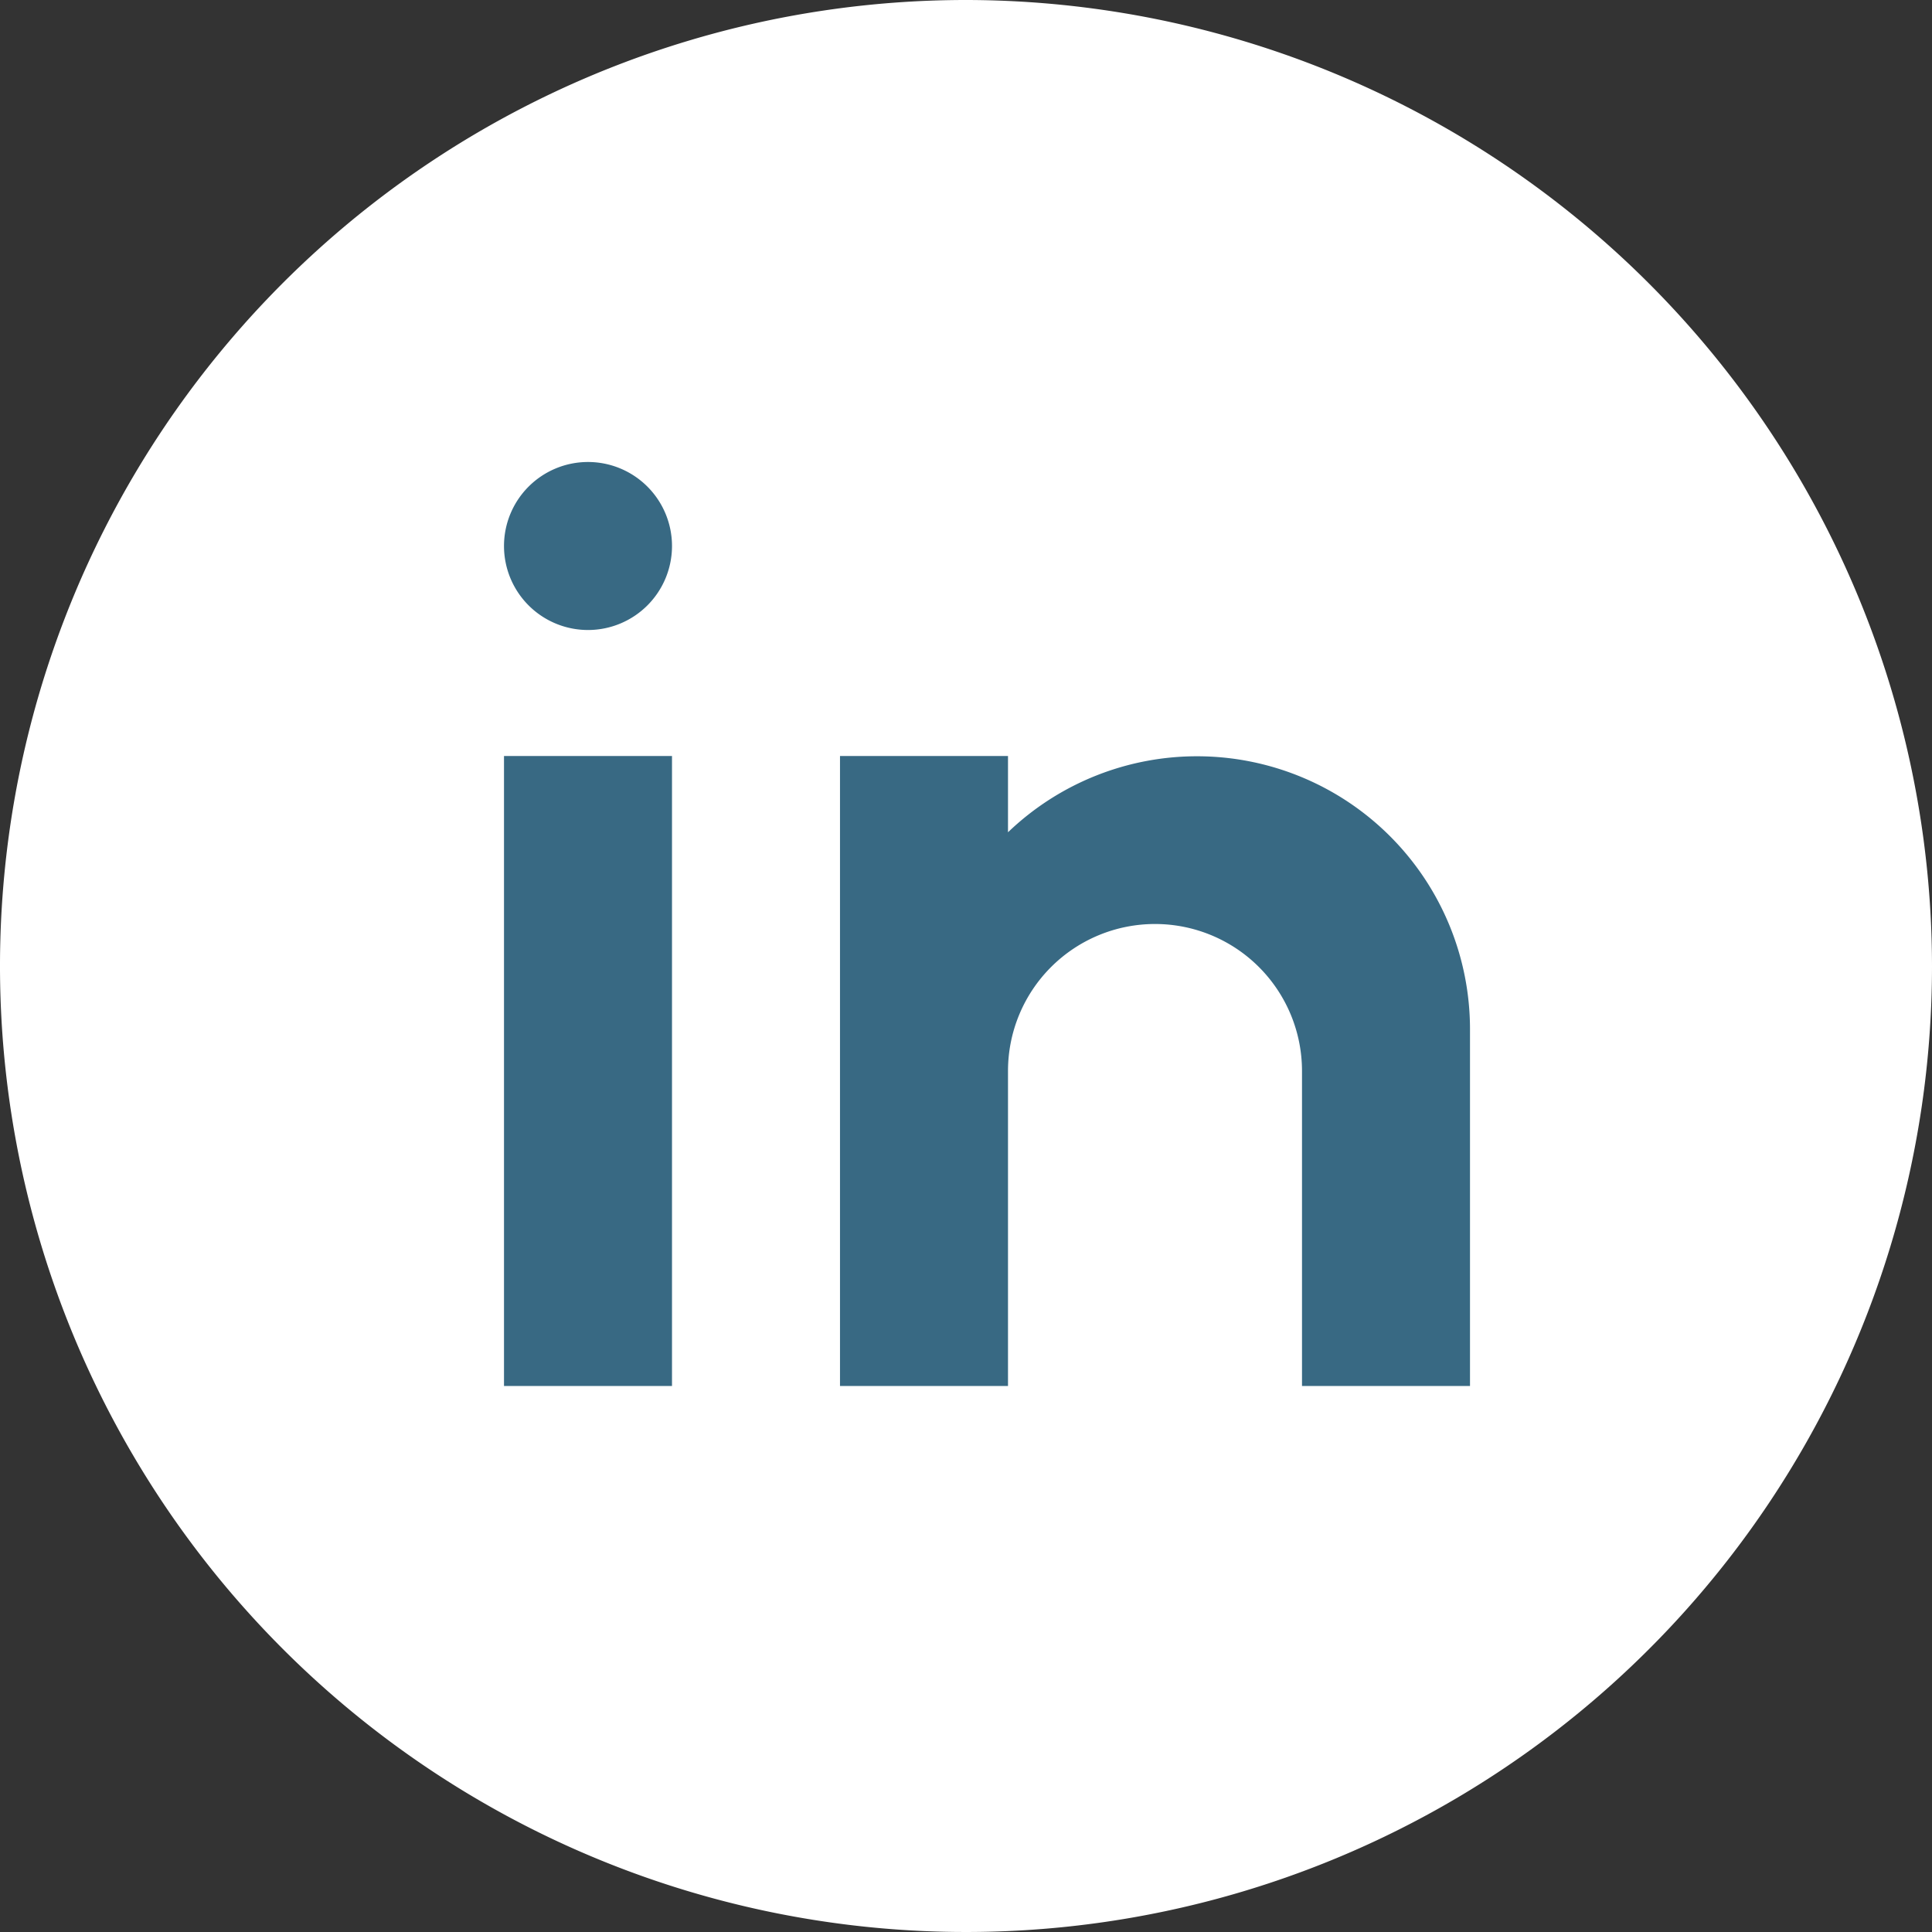
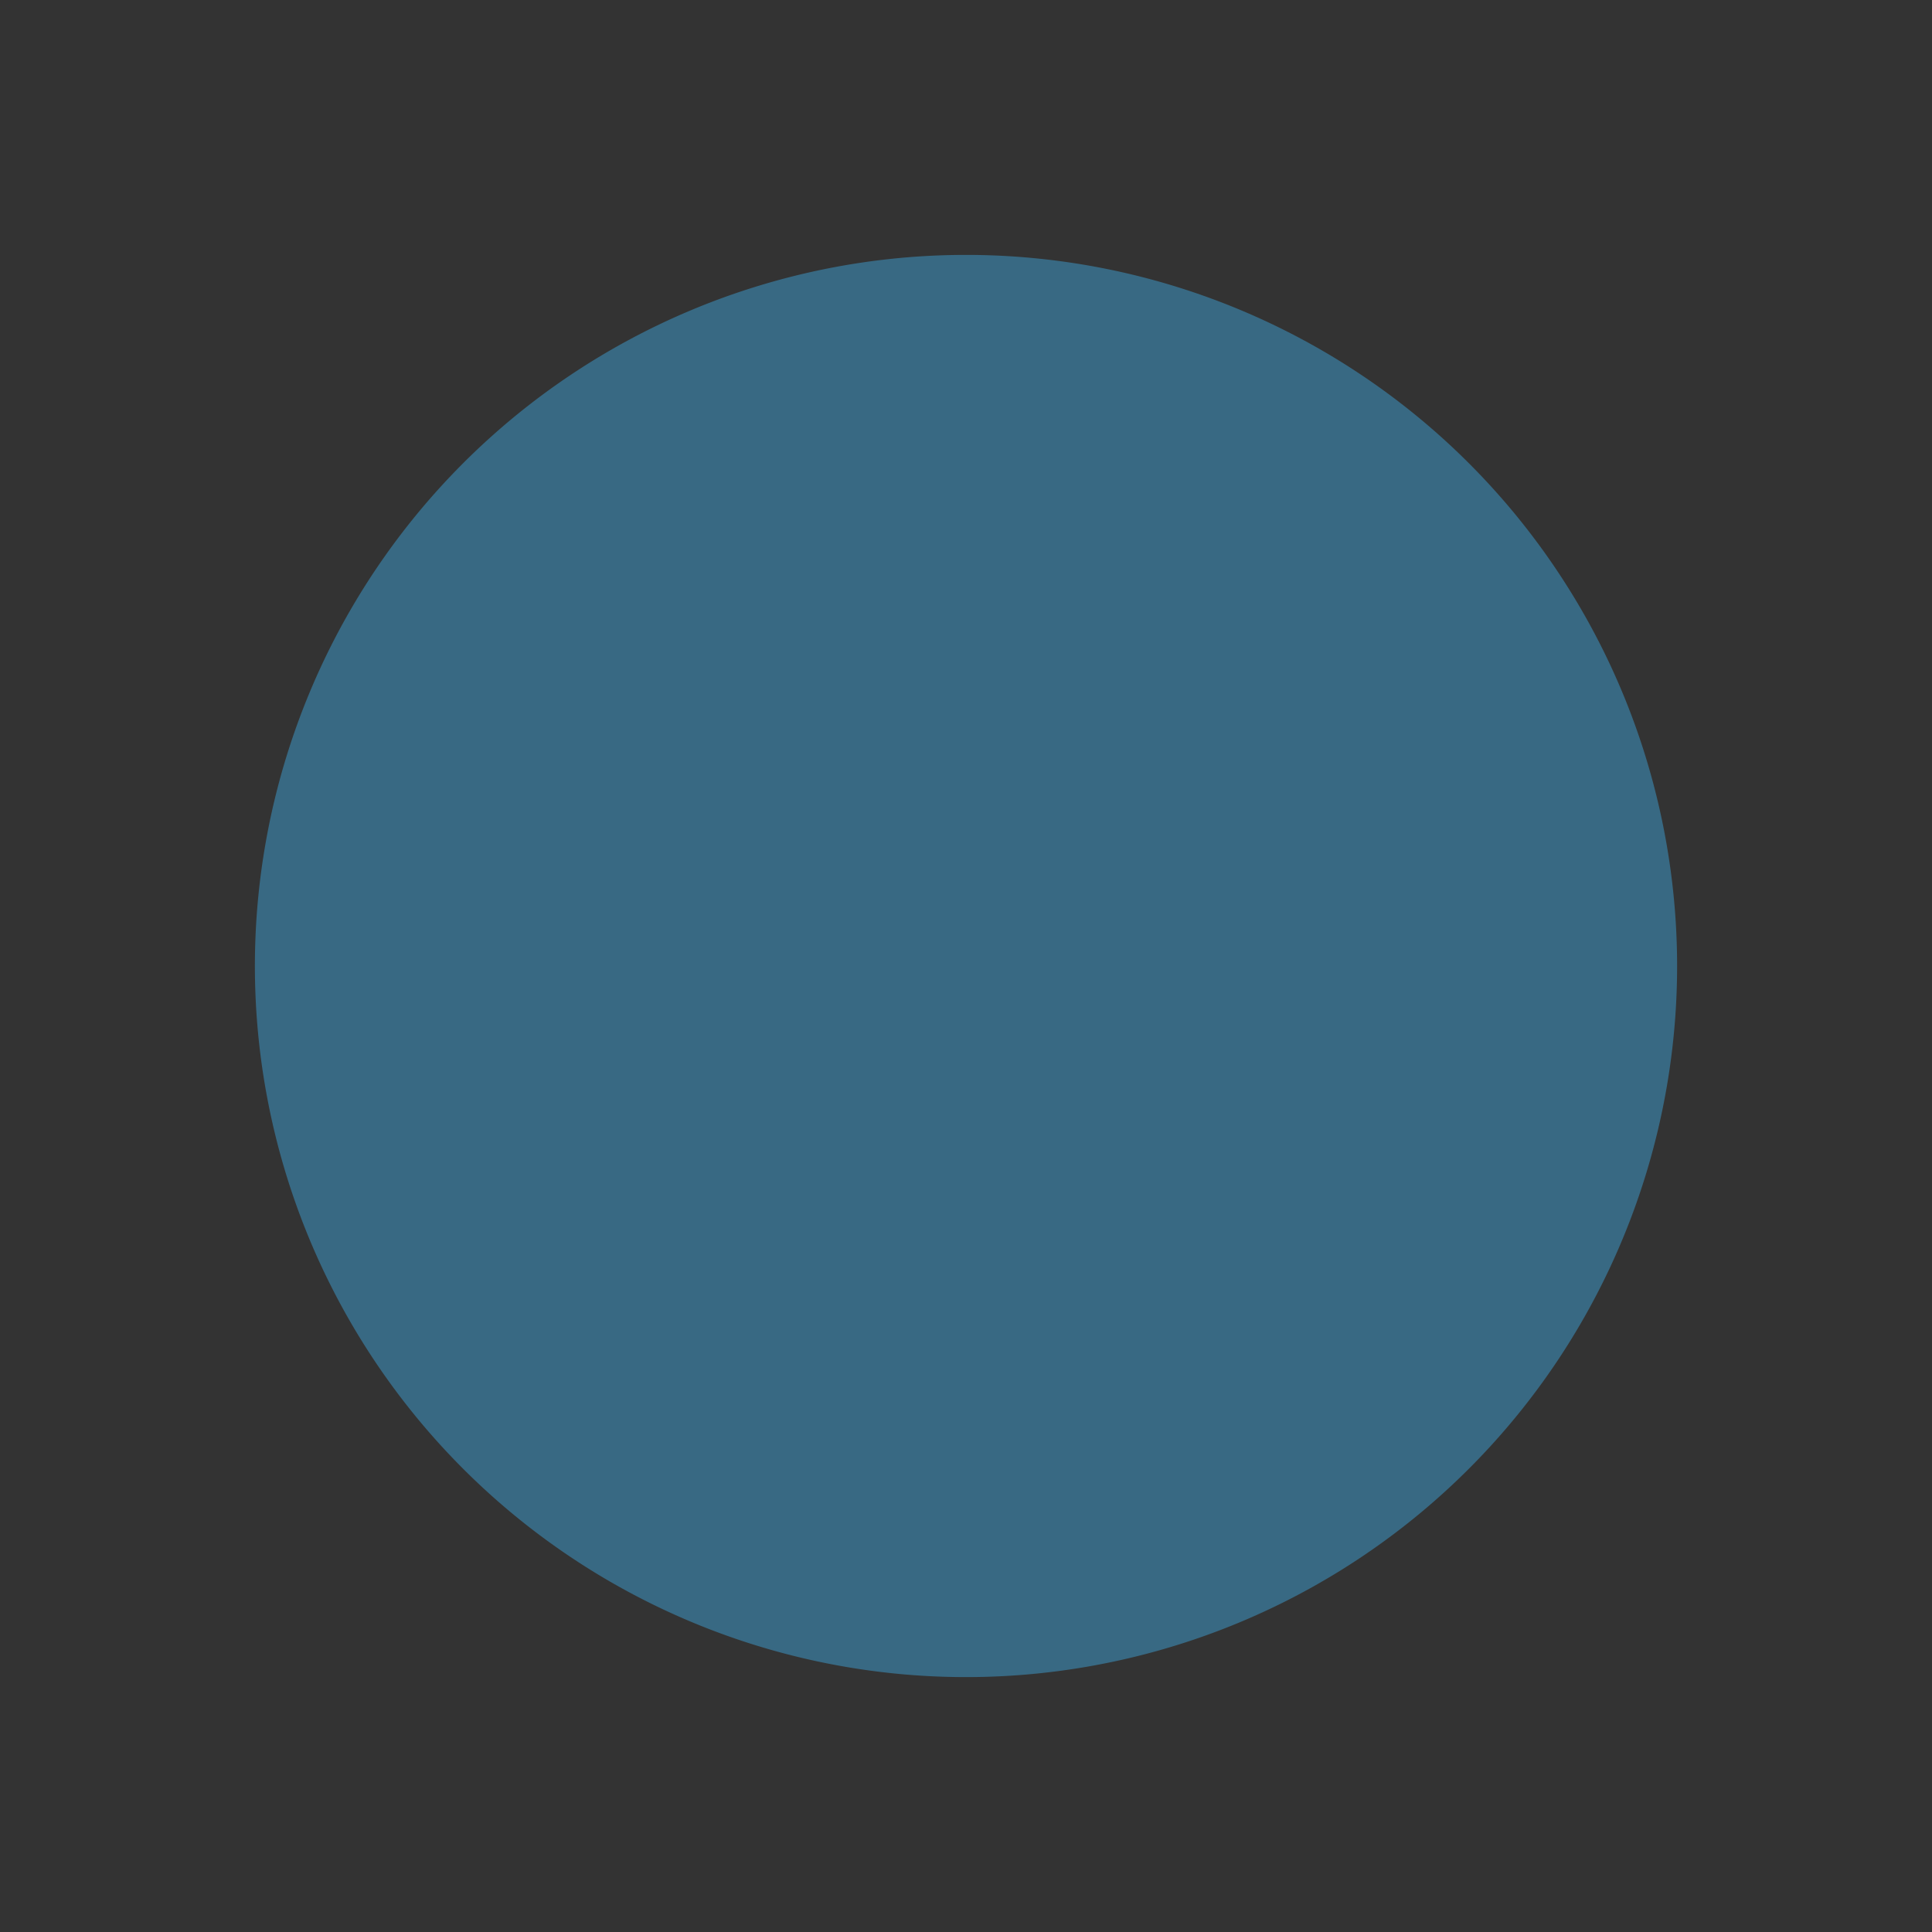
<svg xmlns="http://www.w3.org/2000/svg" width="46" height="46" viewBox="0 0 46 46">
  <rect x="0" y="0" width="46" height="46" fill="#333333" stroke="none" />
  <g id="Group_1613" data-name="Group 1613" transform="translate(-450.327 -2712)">
    <g id="Group_1673" data-name="Group 1673">
      <path id="Path_3" data-name="Path 3" d="M578.282,1510.083a16.931,16.931,0,1,1-16.931-16.931,16.931,16.931,0,0,1,16.931,16.931" transform="translate(-88.024 1224.917)" fill="#386983" />
-       <path id="Path_8" data-name="Path 8" d="M561.351,1487.083a23,23,0,1,0,23,23,23.026,23.026,0,0,0-23-23m-7,33h-4v-15h4Zm-2-18a2,2,0,1,1,2-2,2,2,0,0,1-2,2m21,18h-4v-7.5a3.5,3.5,0,0,0-7,0v7.5h-4v-15h4v1.816a6.5,6.5,0,0,1,11,4.684Z" transform="translate(-88.024 1224.917)" fill="#fff" />
    </g>
  </g>
</svg>